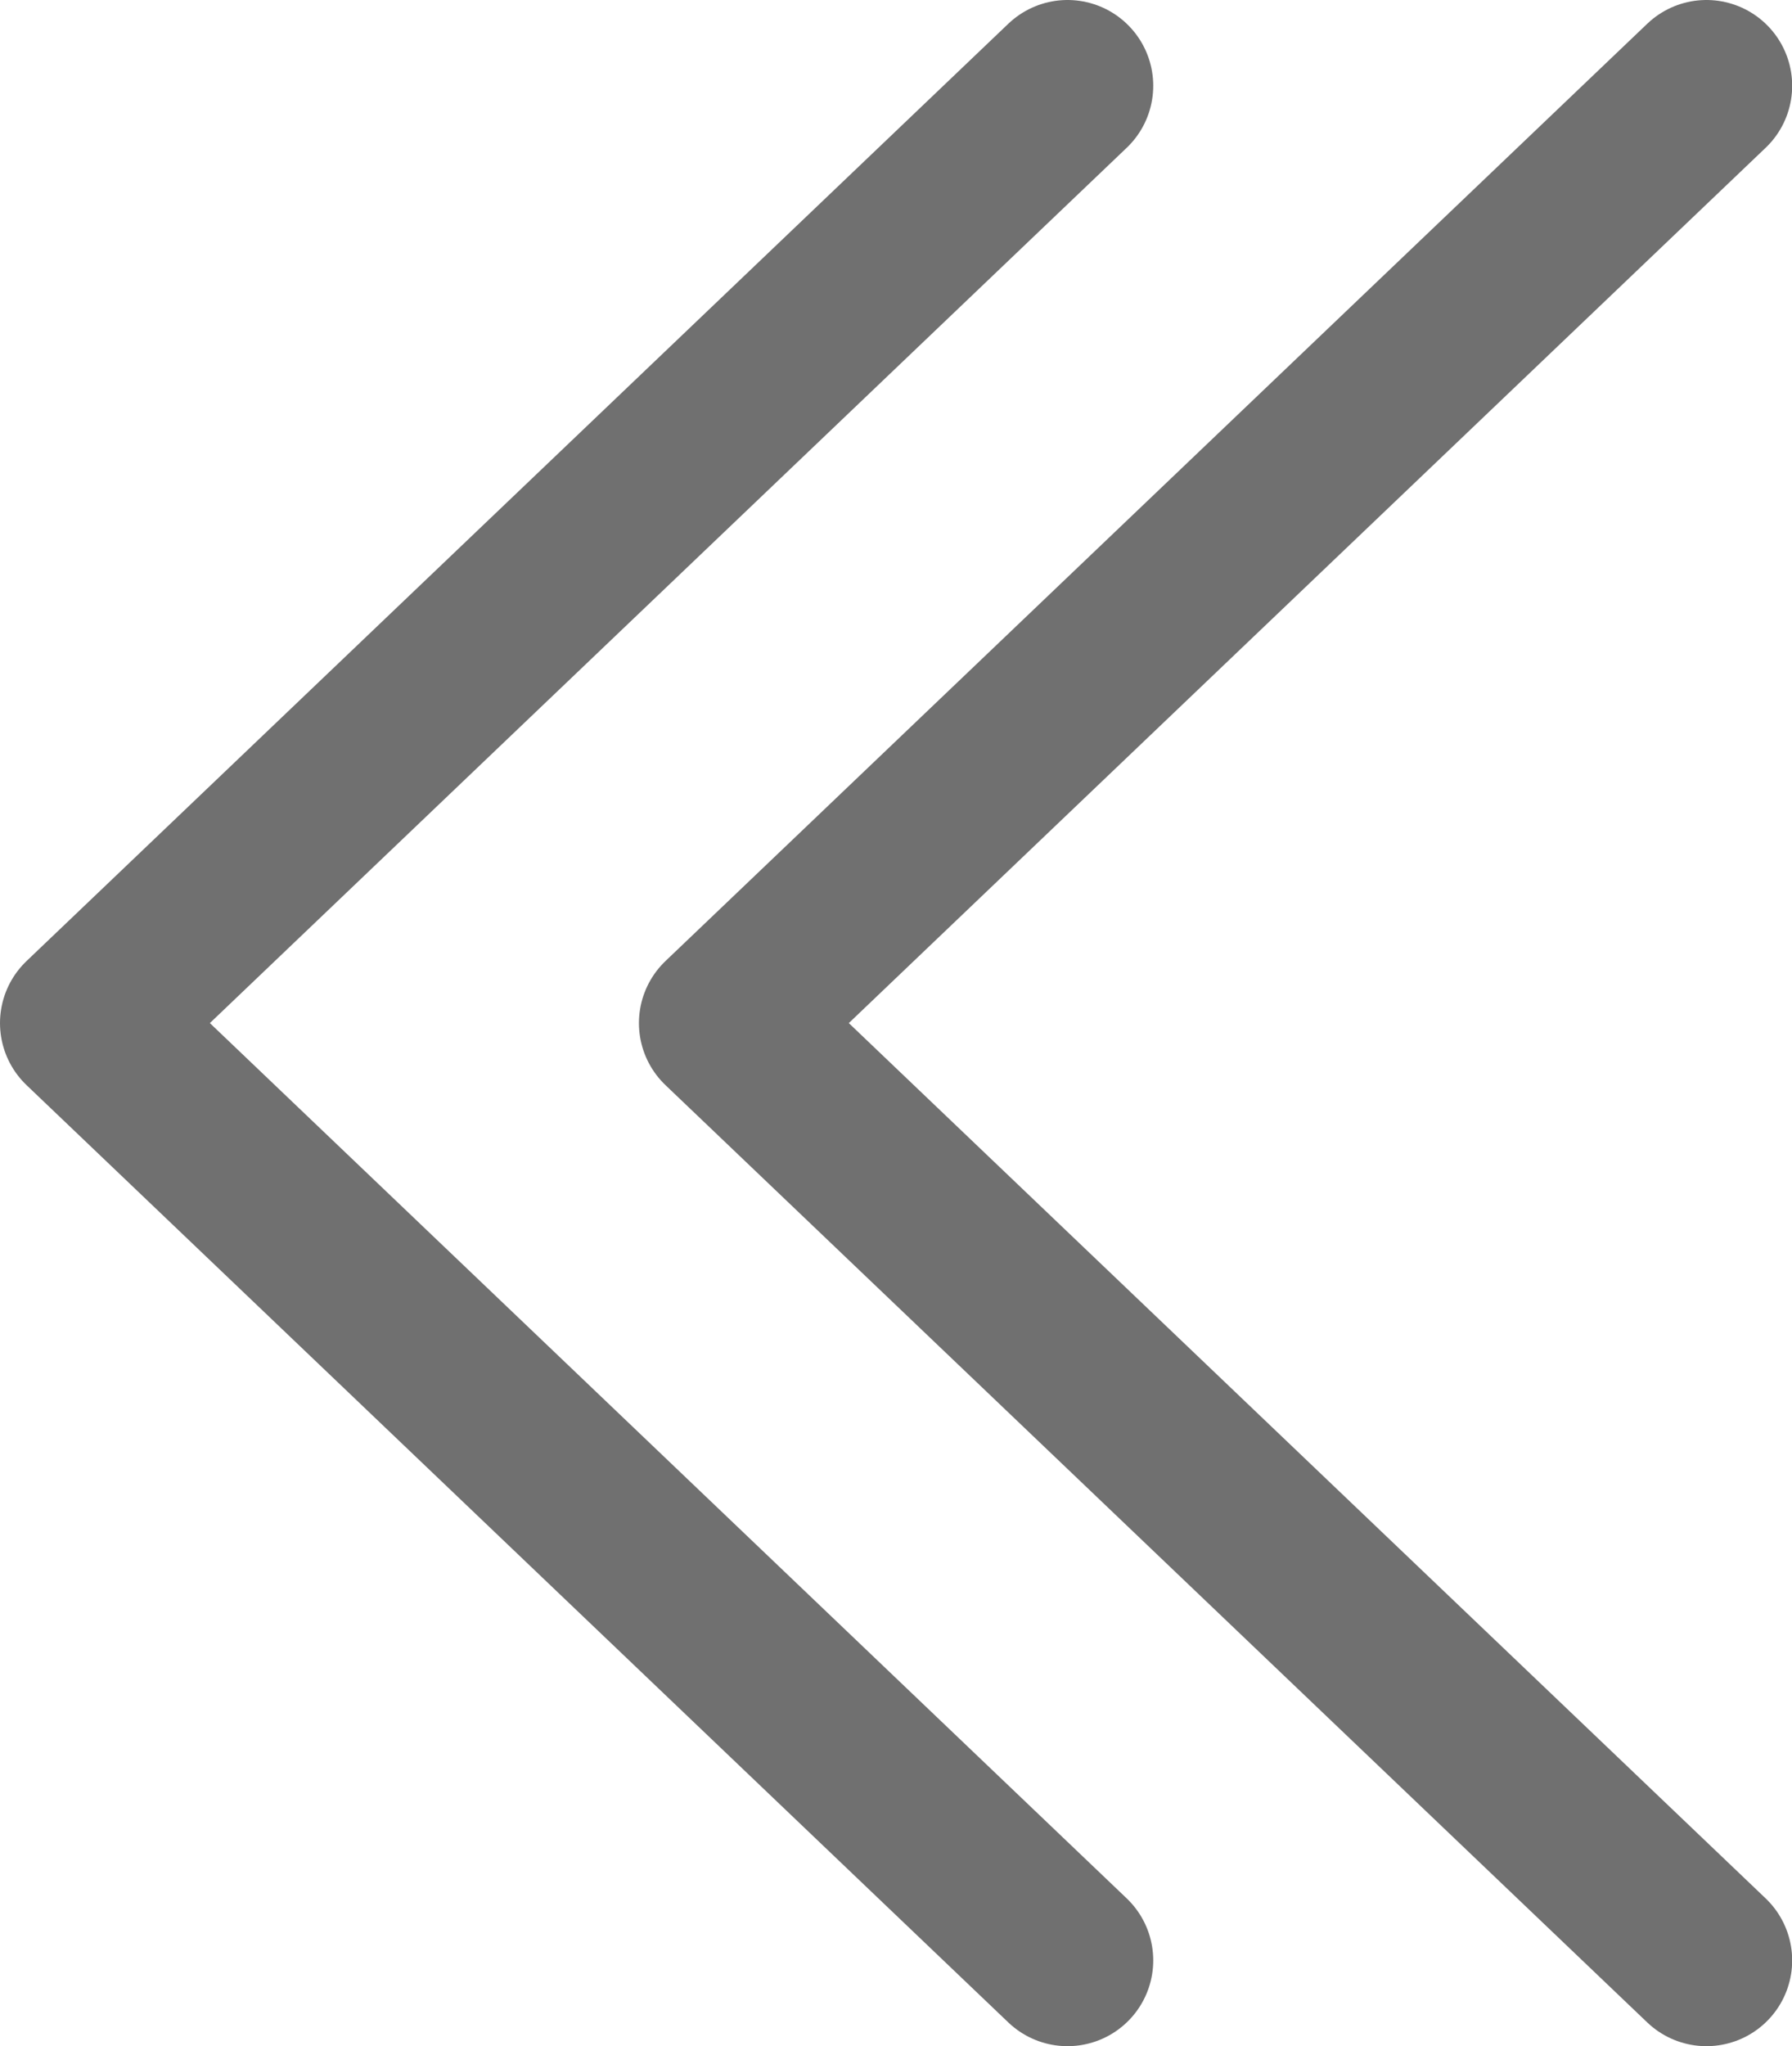
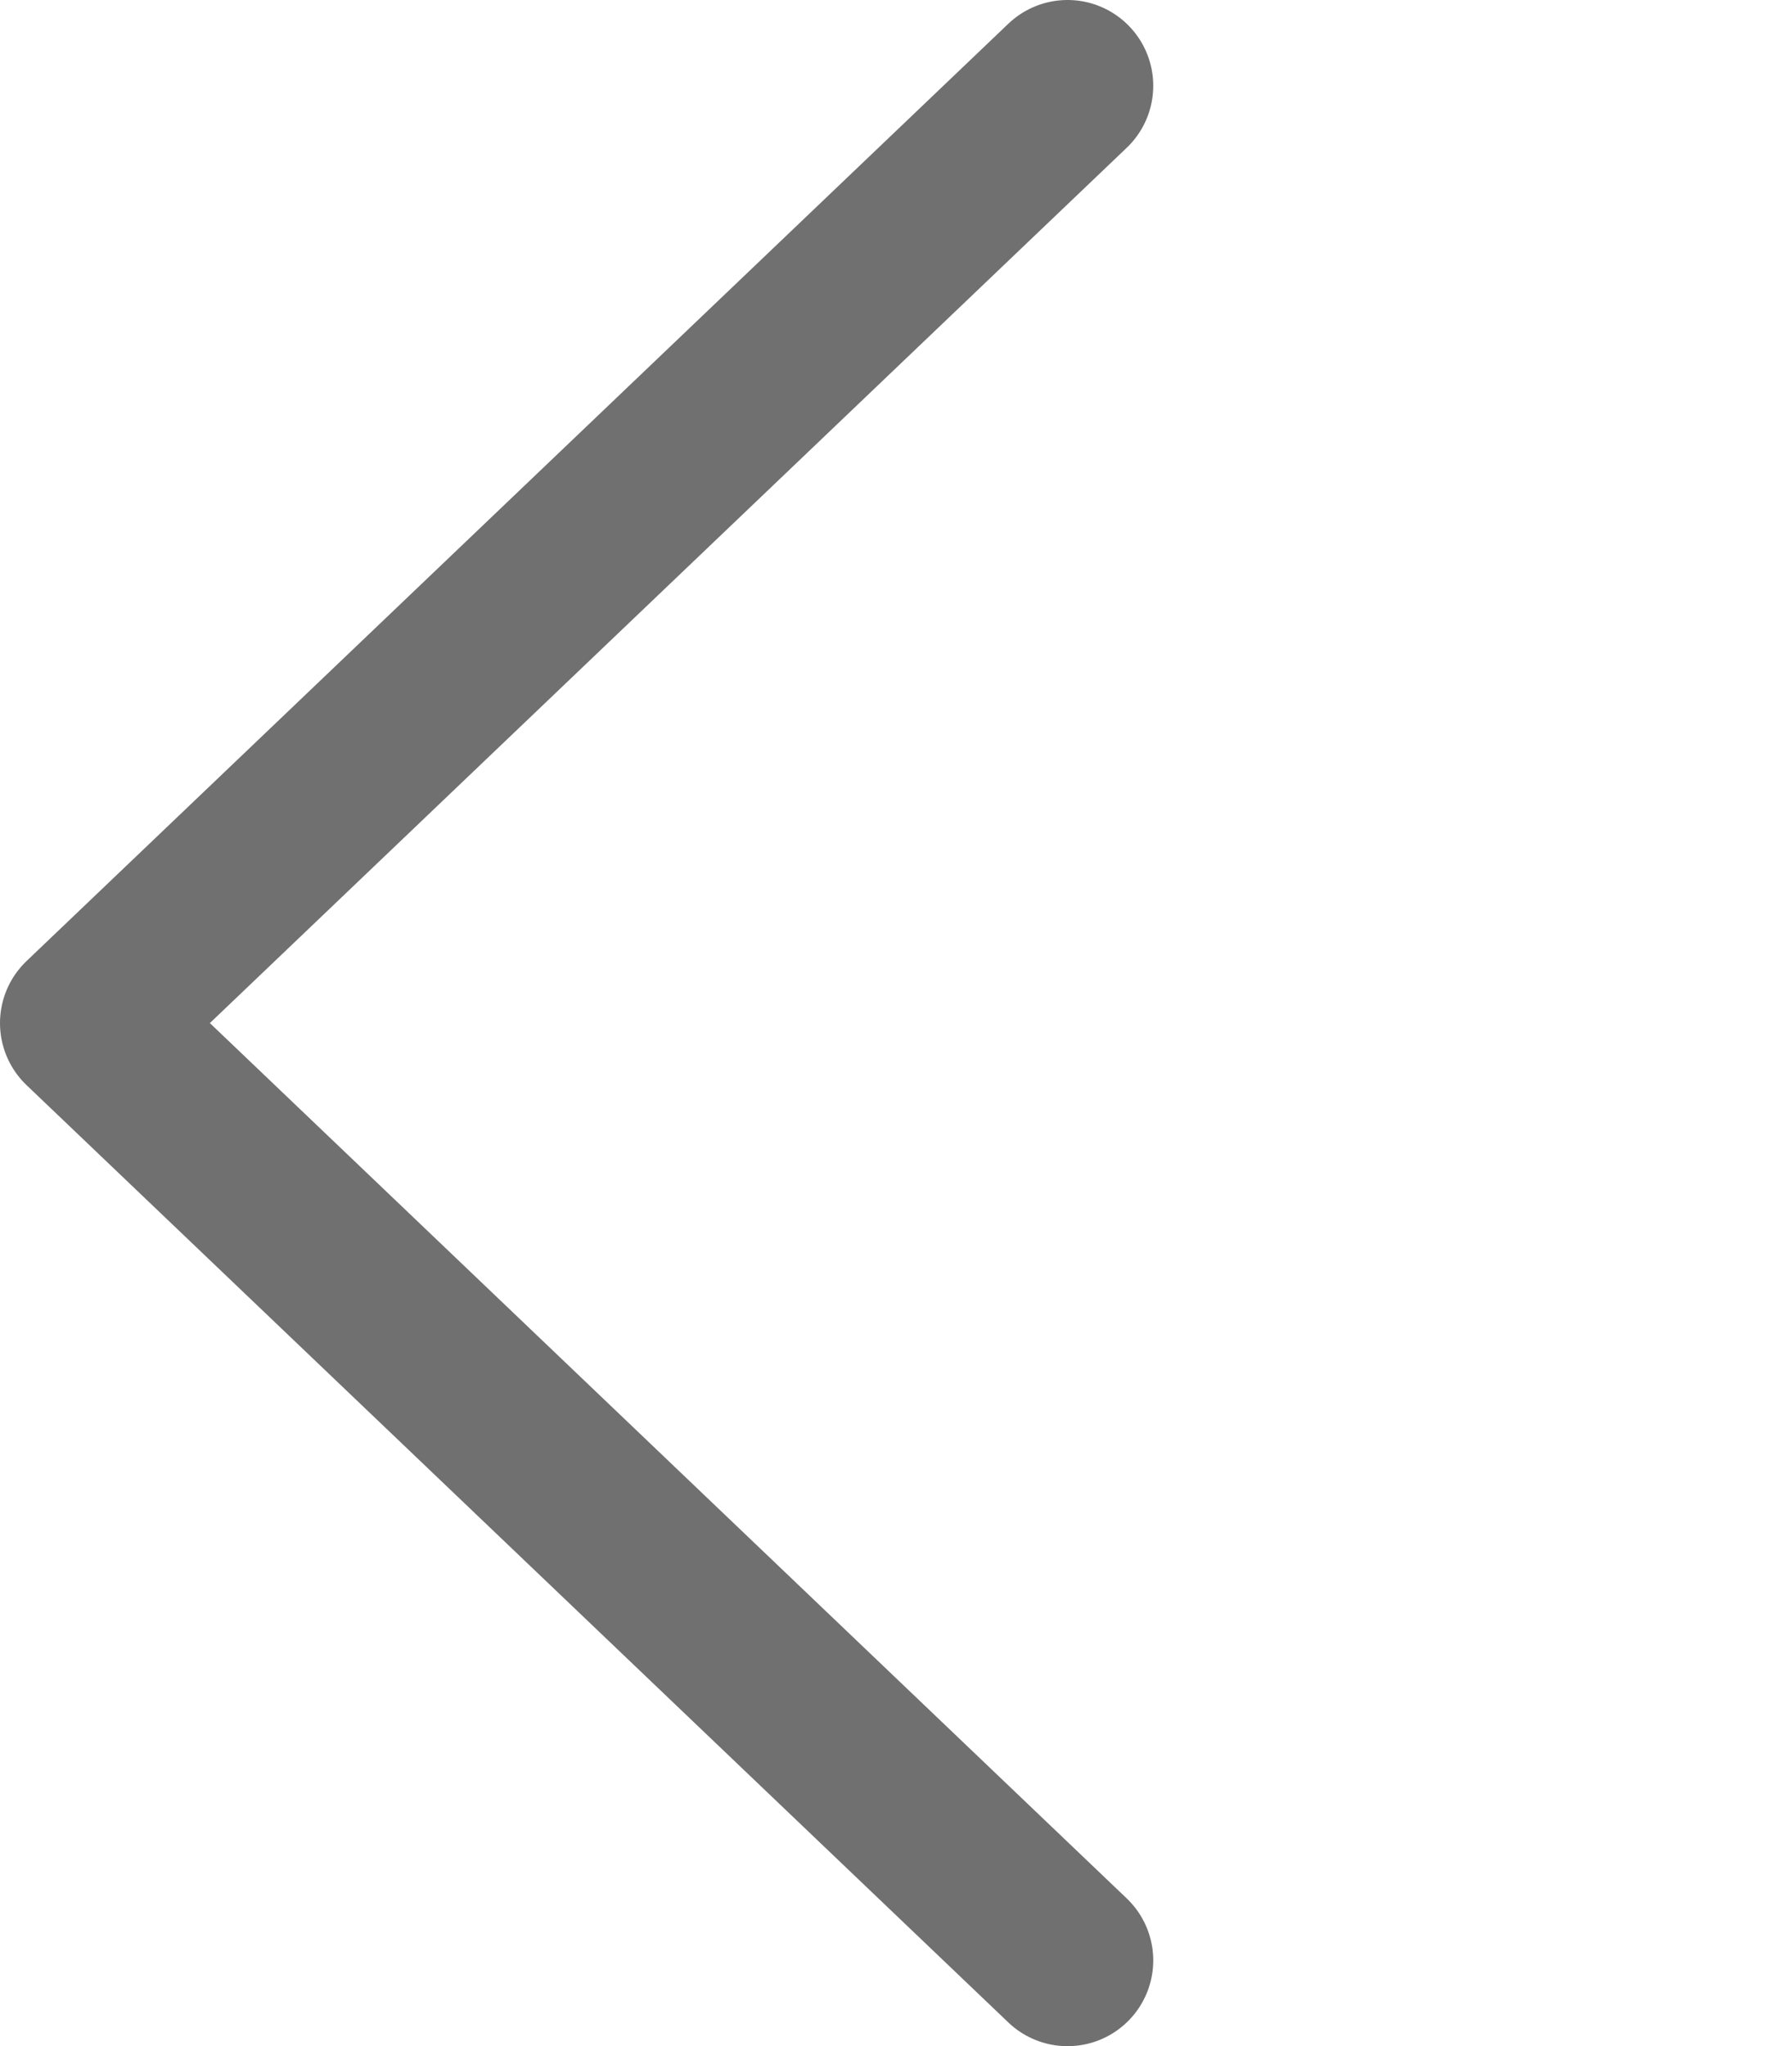
<svg xmlns="http://www.w3.org/2000/svg" width="10.453" height="11.93" viewBox="0 0 10.453 11.93">
  <g id="그룹_6208" data-name="그룹 6208" transform="translate(-691.773 -1475.5)">
    <g id="그룹_6209" data-name="그룹 6209">
      <g id="그룹_6206" data-name="그룹 6206" transform="translate(-564.449 813.43)">
-         <path id="합치기_1" data-name="합치기 1" d="M5.727,5.465,0,0ZM0,10.93,5.727,5.465Z" transform="translate(1266.176 673.5) rotate(180)" fill="none" stroke="#707070" stroke-linecap="round" stroke-linejoin="round" stroke-width="1" />
-       </g>
+         </g>
      <g id="그룹_6207" data-name="그룹 6207" transform="translate(-568.176 813.43)">
        <path id="합치기_1-2" data-name="합치기 1" d="M5.727,5.465,0,0ZM0,10.93,5.727,5.465Z" transform="translate(1266.176 673.5) rotate(180)" fill="none" stroke="#707070" stroke-linecap="round" stroke-linejoin="round" stroke-width="1" />
      </g>
    </g>
  </g>
</svg>